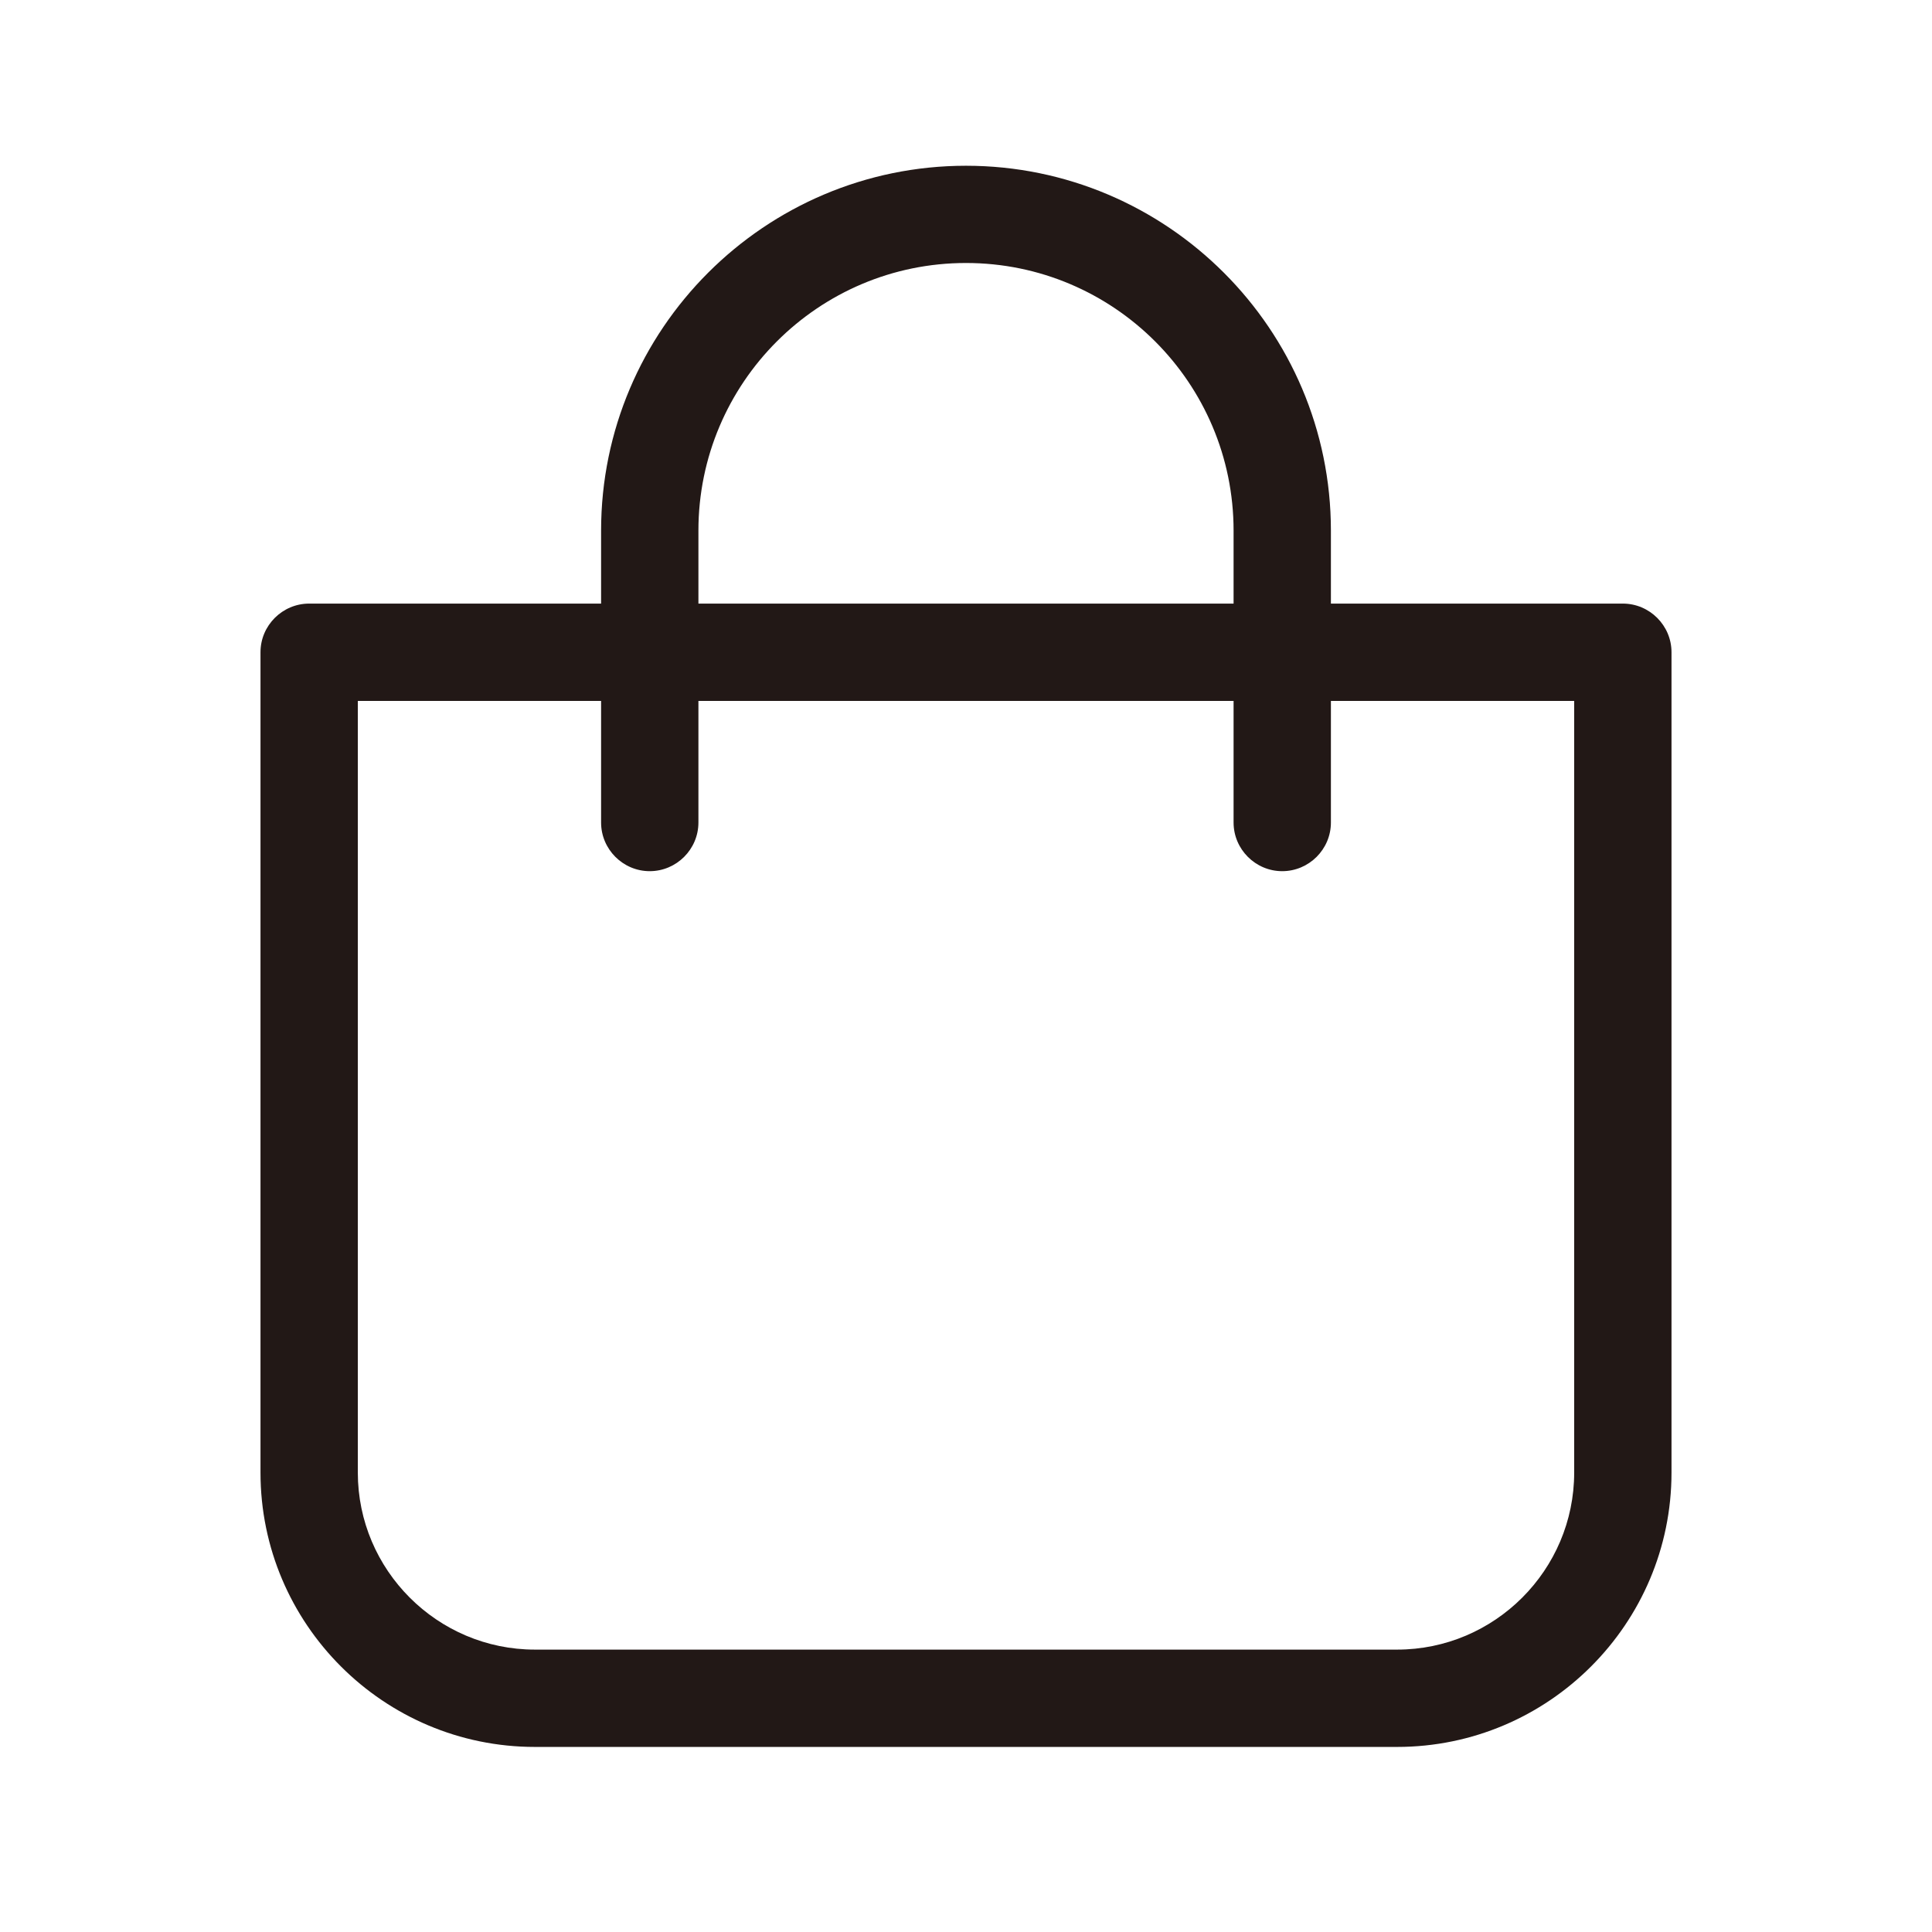
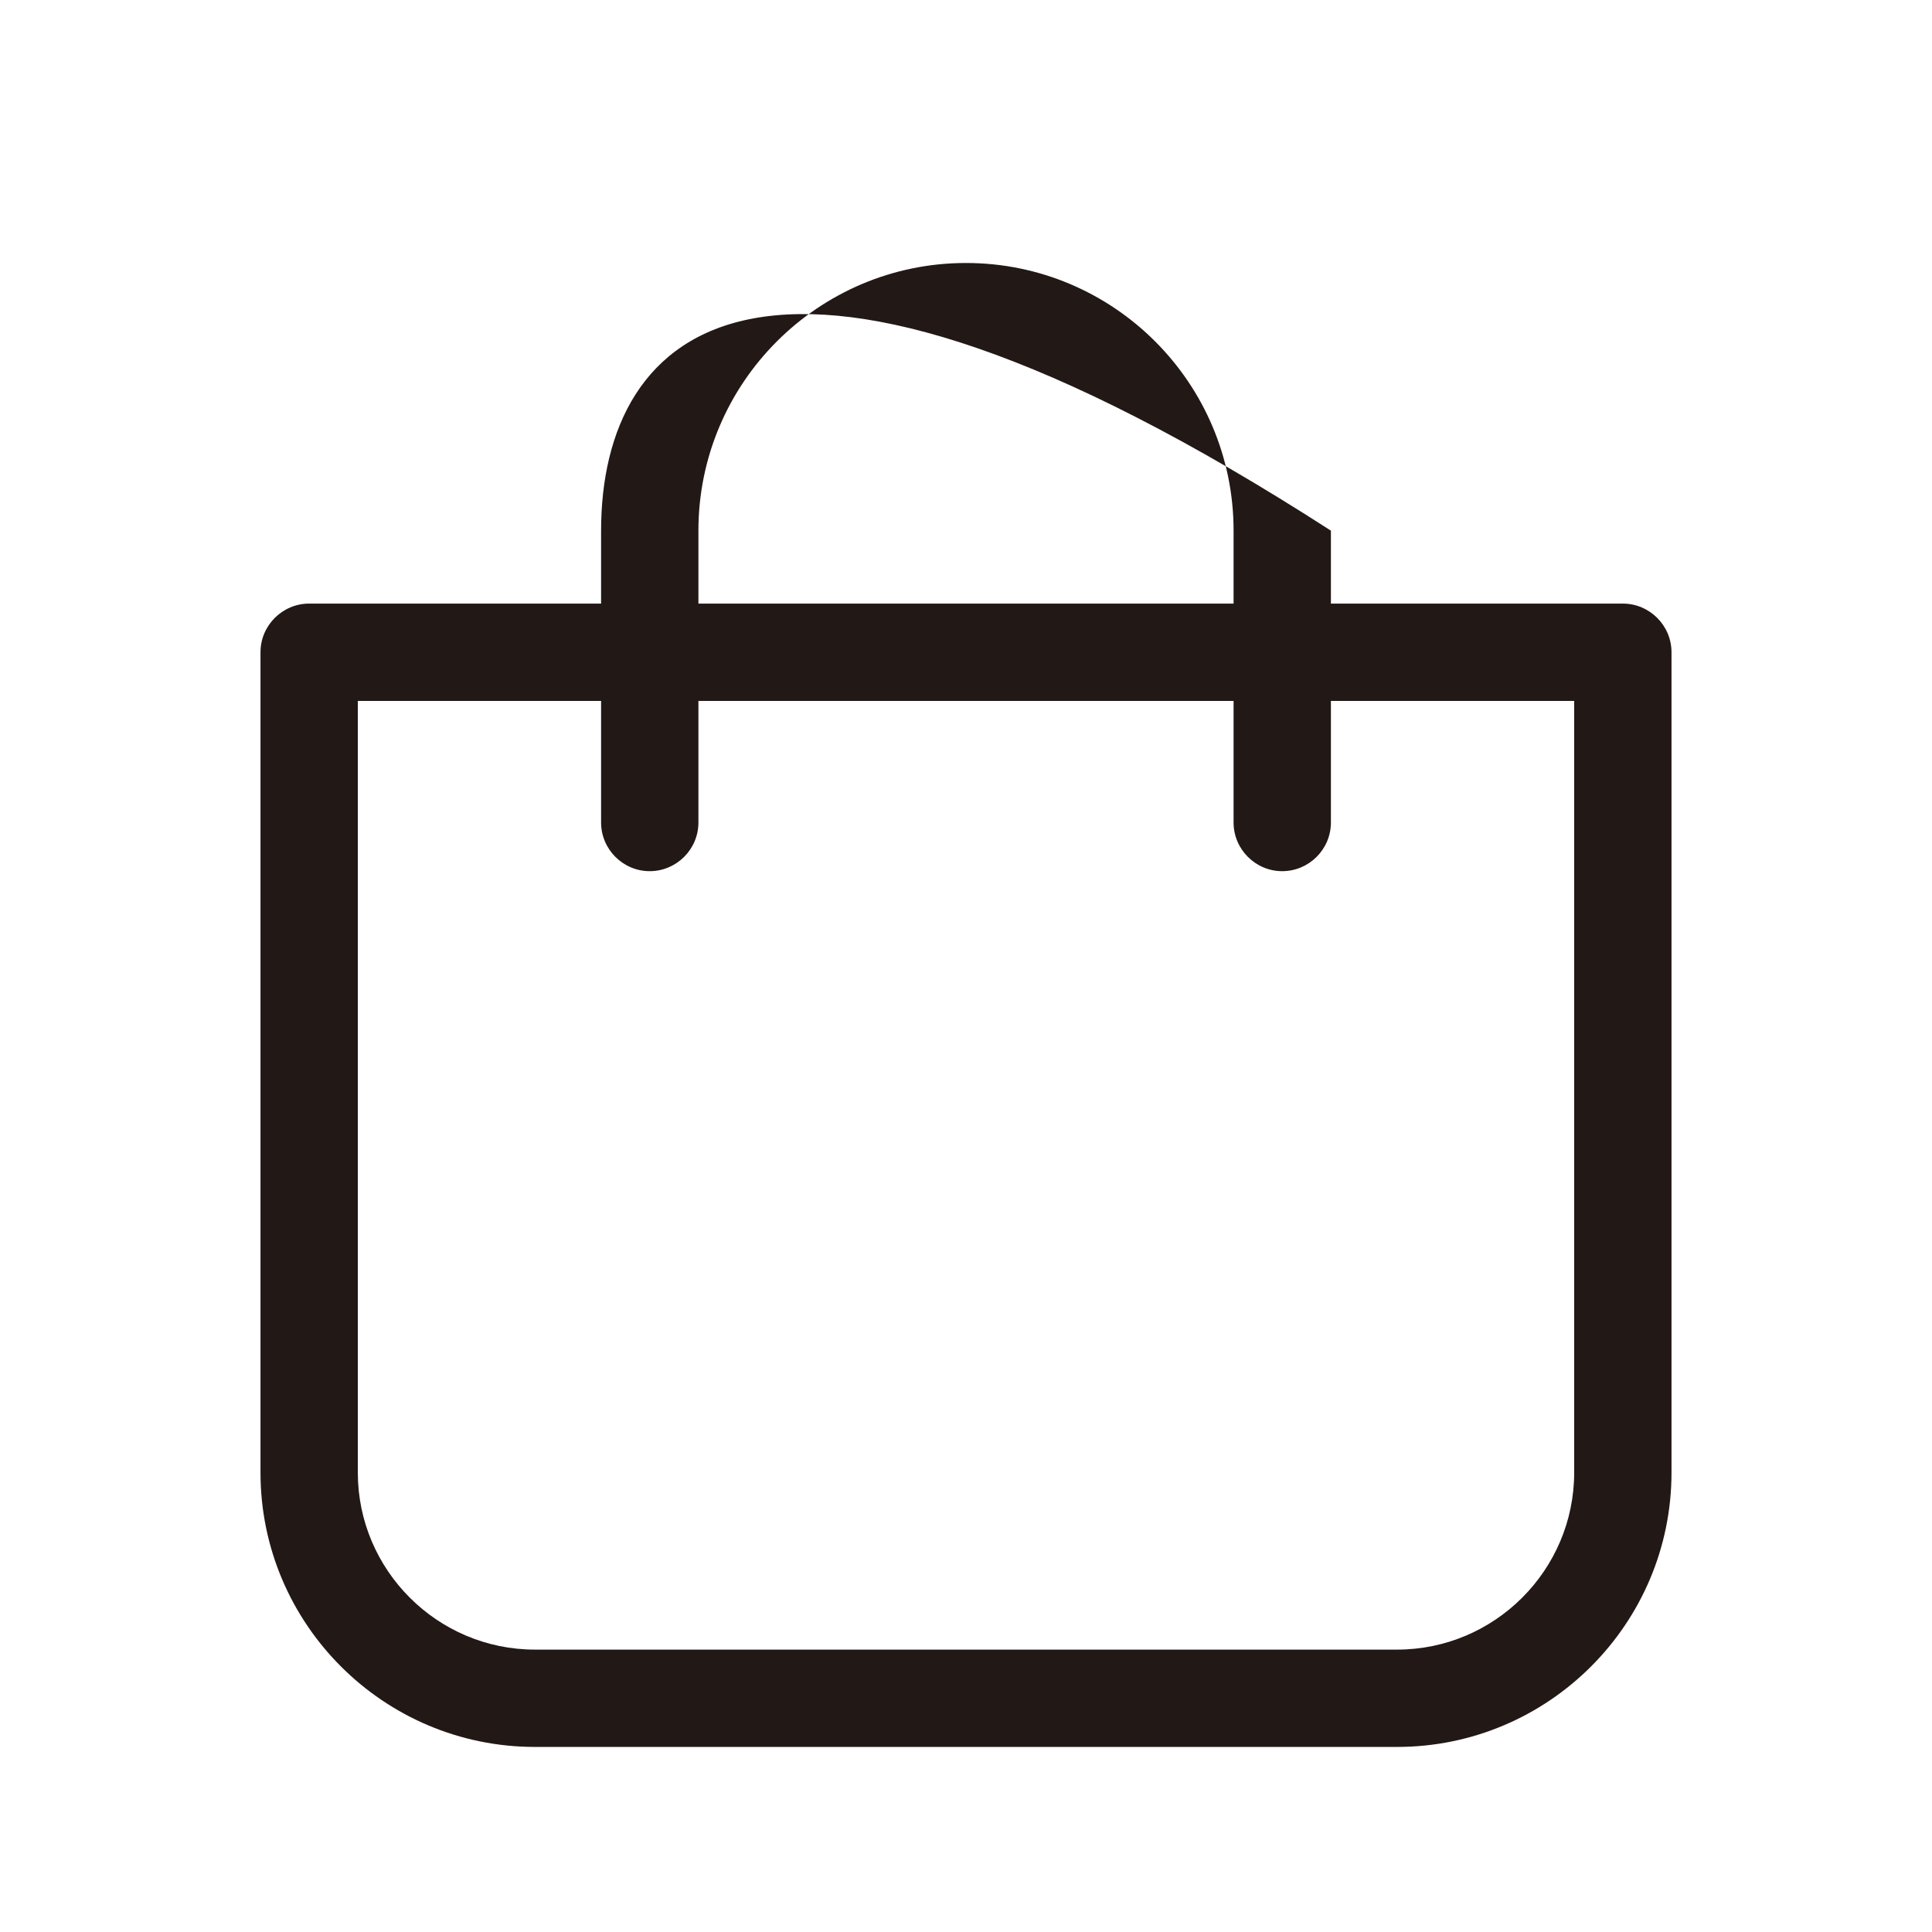
<svg xmlns="http://www.w3.org/2000/svg" fill="none" viewBox="0 0 24 24" height="24" width="24">
-   <path fill="#221816" d="M6.645 21.701H17.355C19.235 21.701 20.764 20.172 20.764 18.293V8.102C20.764 7.77 20.492 7.498 20.159 7.498H16.533V6.592C16.533 4.092 14.499 2.059 12 2.059C9.501 2.059 7.467 4.092 7.467 6.592V7.498H3.841C3.508 7.498 3.236 7.77 3.236 8.102V18.293C3.236 20.172 4.765 21.701 6.645 21.701ZM8.676 6.592C8.676 4.757 10.166 3.267 12 3.267C13.834 3.267 15.324 4.757 15.324 6.592V7.498H8.676V6.592ZM4.445 8.707H7.467V10.218C7.467 10.55 7.739 10.822 8.071 10.822C8.404 10.822 8.676 10.55 8.676 10.218V8.707H15.324V10.218C15.324 10.55 15.596 10.822 15.928 10.822C16.261 10.822 16.533 10.55 16.533 10.218V8.707H19.555V18.293C19.555 19.504 18.567 20.492 17.355 20.492H6.645C5.433 20.492 4.445 19.504 4.445 18.293V8.707Z" />
+   <path fill="#221816" d="M6.645 21.701H17.355C19.235 21.701 20.764 20.172 20.764 18.293V8.102C20.764 7.77 20.492 7.498 20.159 7.498H16.533V6.592C9.501 2.059 7.467 4.092 7.467 6.592V7.498H3.841C3.508 7.498 3.236 7.77 3.236 8.102V18.293C3.236 20.172 4.765 21.701 6.645 21.701ZM8.676 6.592C8.676 4.757 10.166 3.267 12 3.267C13.834 3.267 15.324 4.757 15.324 6.592V7.498H8.676V6.592ZM4.445 8.707H7.467V10.218C7.467 10.55 7.739 10.822 8.071 10.822C8.404 10.822 8.676 10.55 8.676 10.218V8.707H15.324V10.218C15.324 10.55 15.596 10.822 15.928 10.822C16.261 10.822 16.533 10.55 16.533 10.218V8.707H19.555V18.293C19.555 19.504 18.567 20.492 17.355 20.492H6.645C5.433 20.492 4.445 19.504 4.445 18.293V8.707Z" />
</svg>